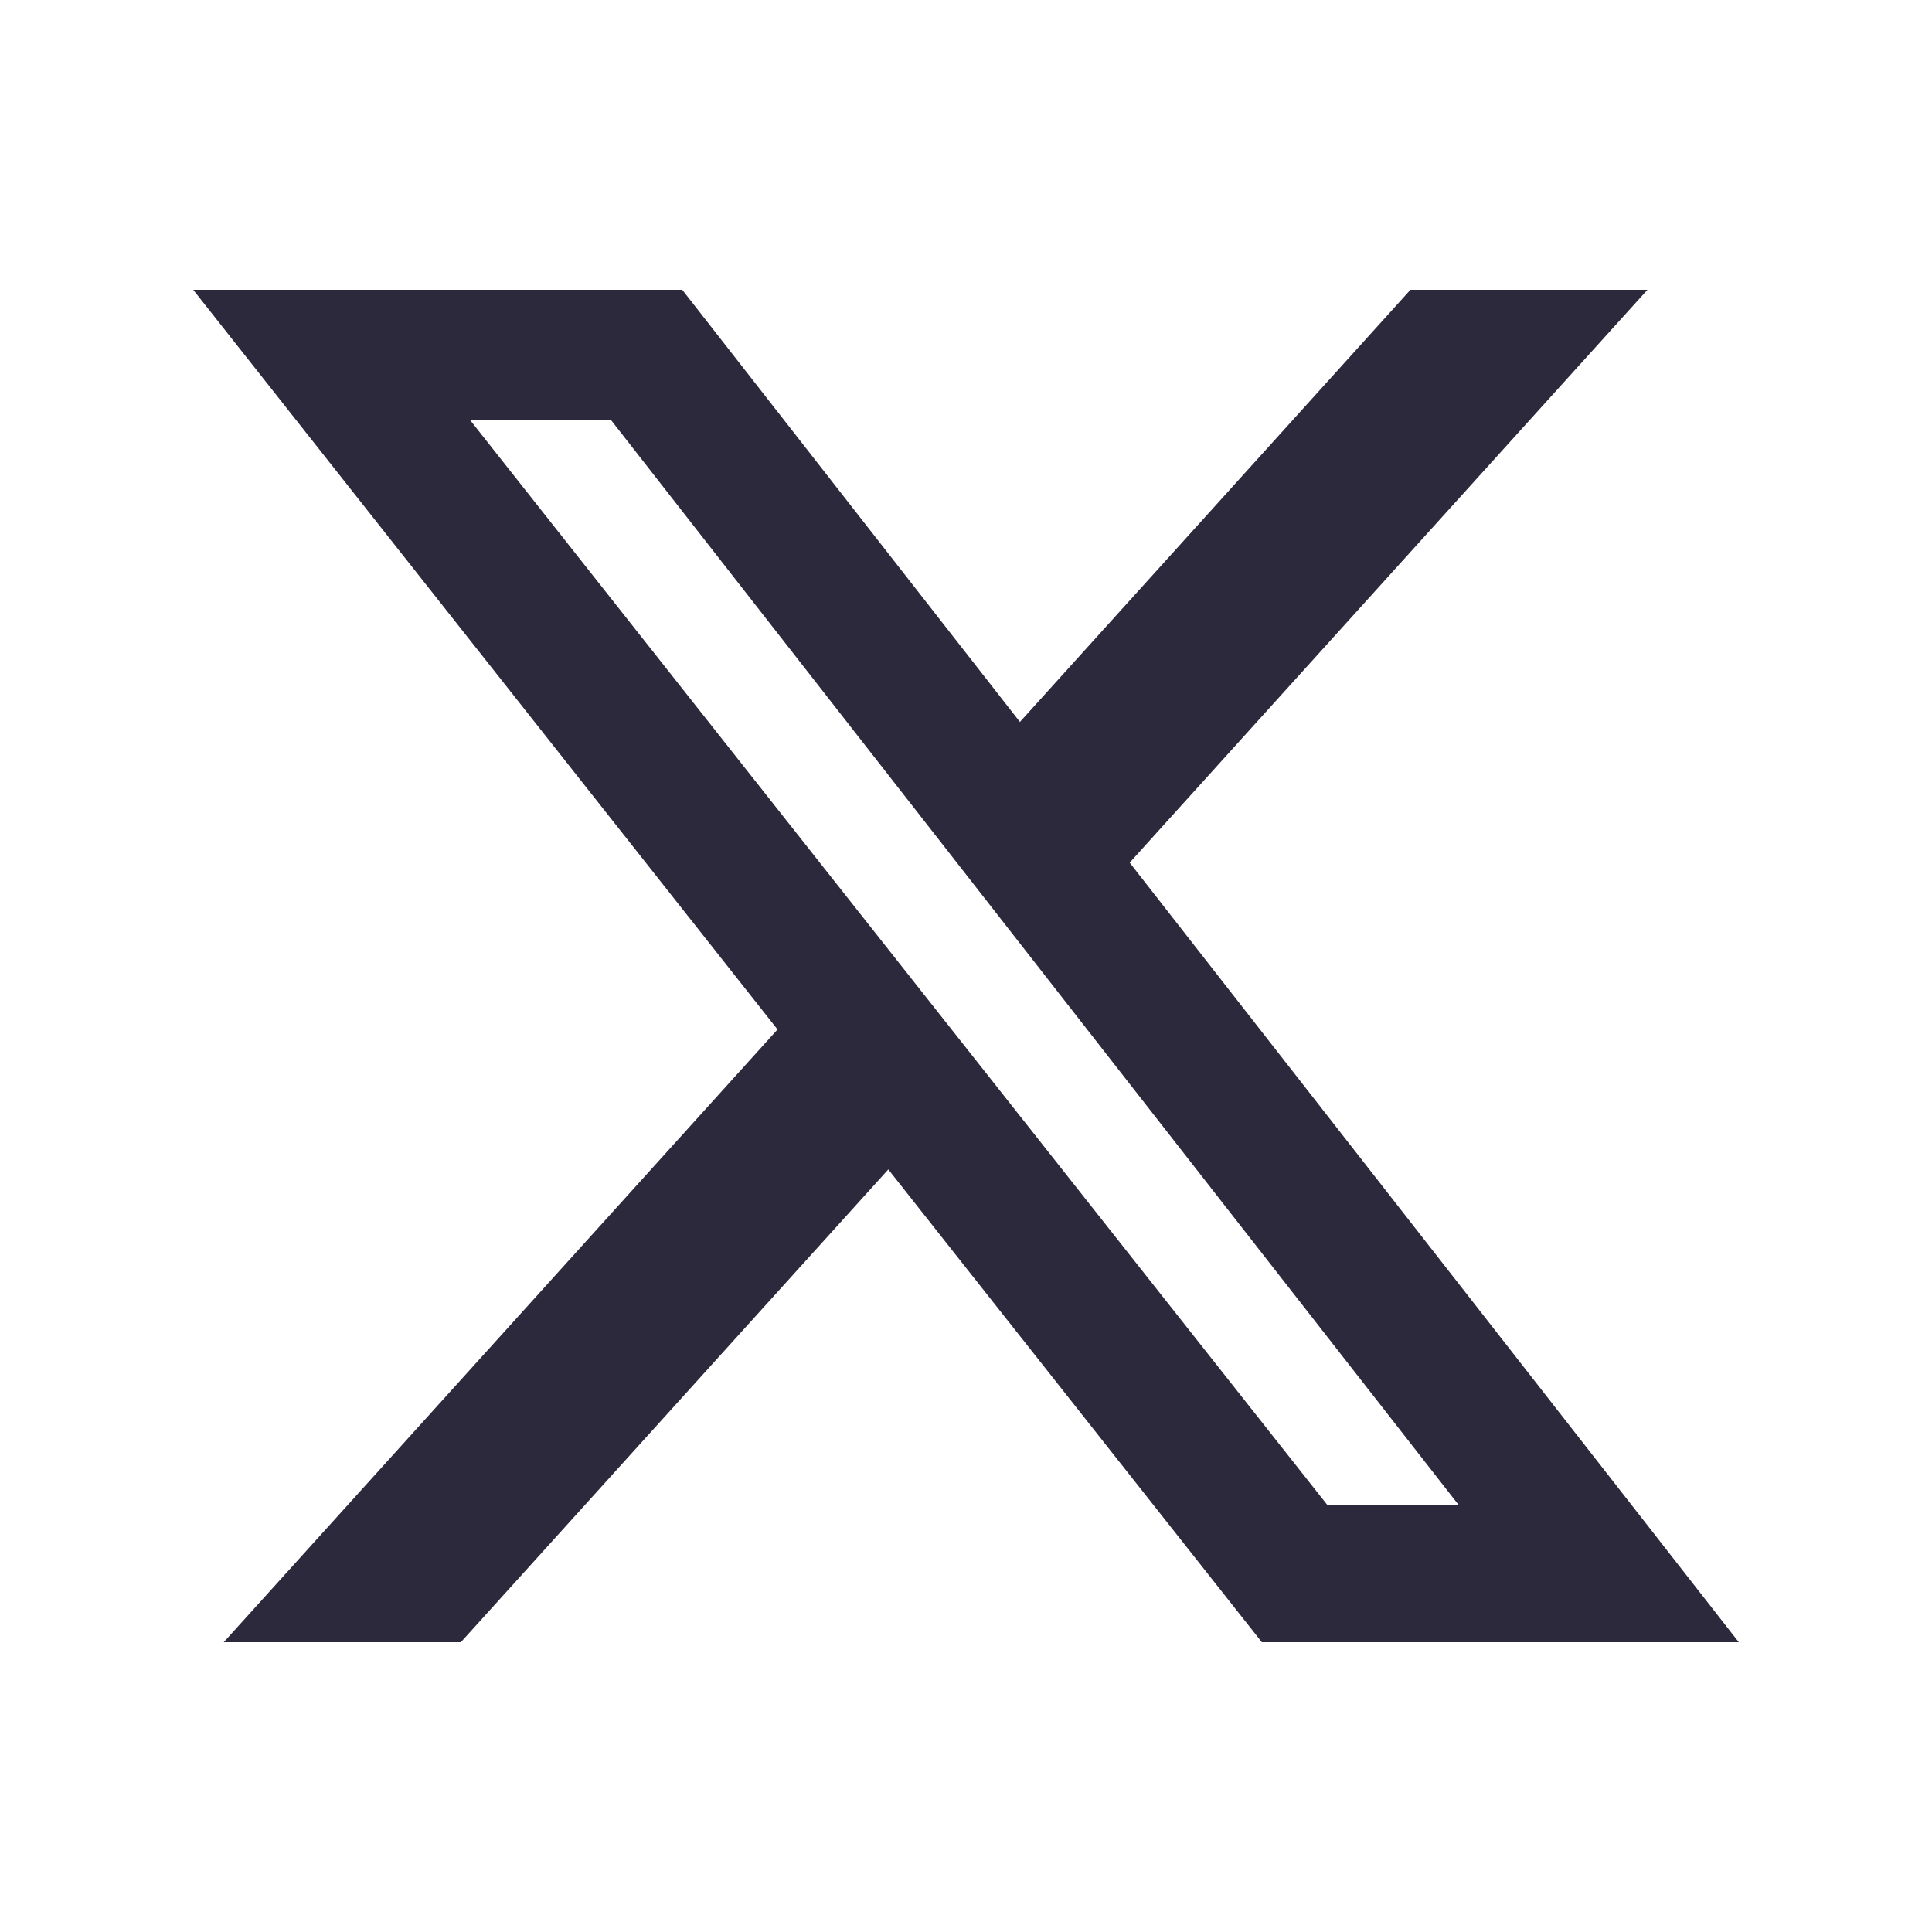
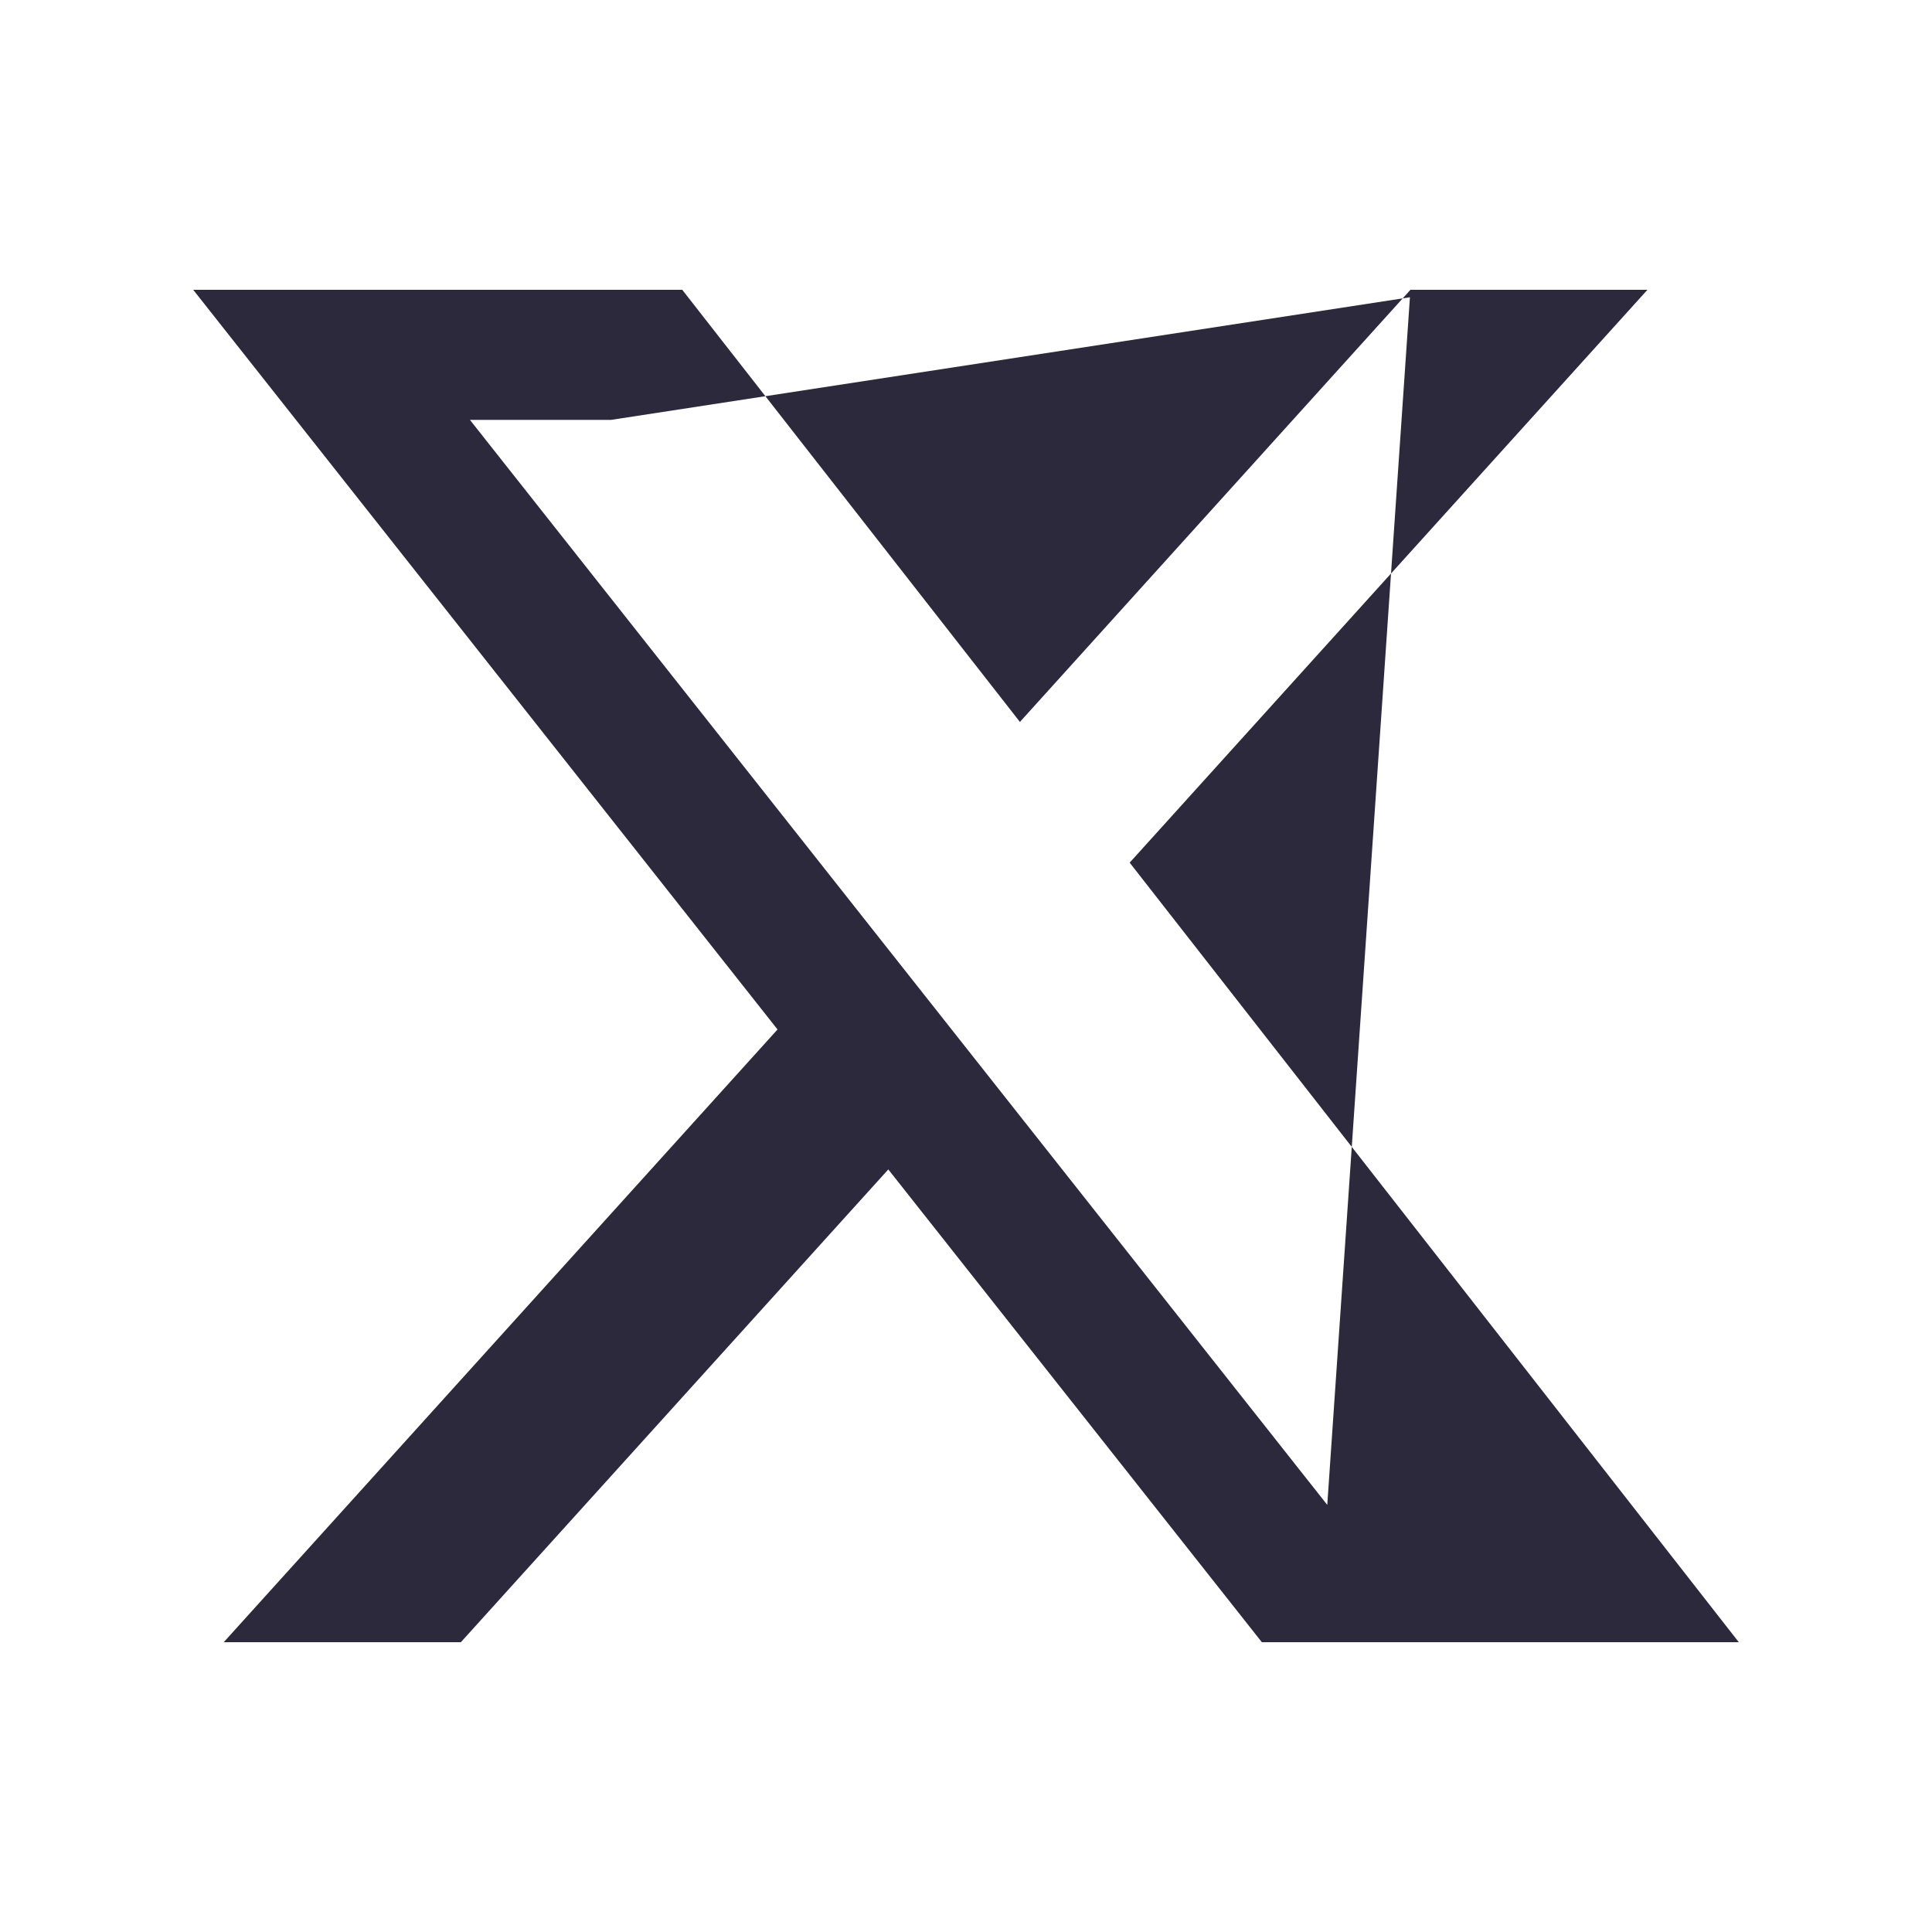
<svg xmlns="http://www.w3.org/2000/svg" width="120" height="120" viewBox="0 0 120 120" fill="none">
-   <path d="M87.605 18H102.326L70.166 53.581L108 102H78.376L55.174 72.635L28.625 102H13.896L48.294 63.942L12 18H42.376L63.349 44.841L87.605 18ZM82.439 93.471H90.596L37.944 26.081H29.19L82.439 93.471Z" fill="#2D293D" />
+   <path d="M87.605 18H102.326L70.166 53.581L108 102H78.376L55.174 72.635L28.625 102H13.896L48.294 63.942L12 18H42.376L63.349 44.841L87.605 18ZH90.596L37.944 26.081H29.19L82.439 93.471Z" fill="#2D293D" />
</svg>